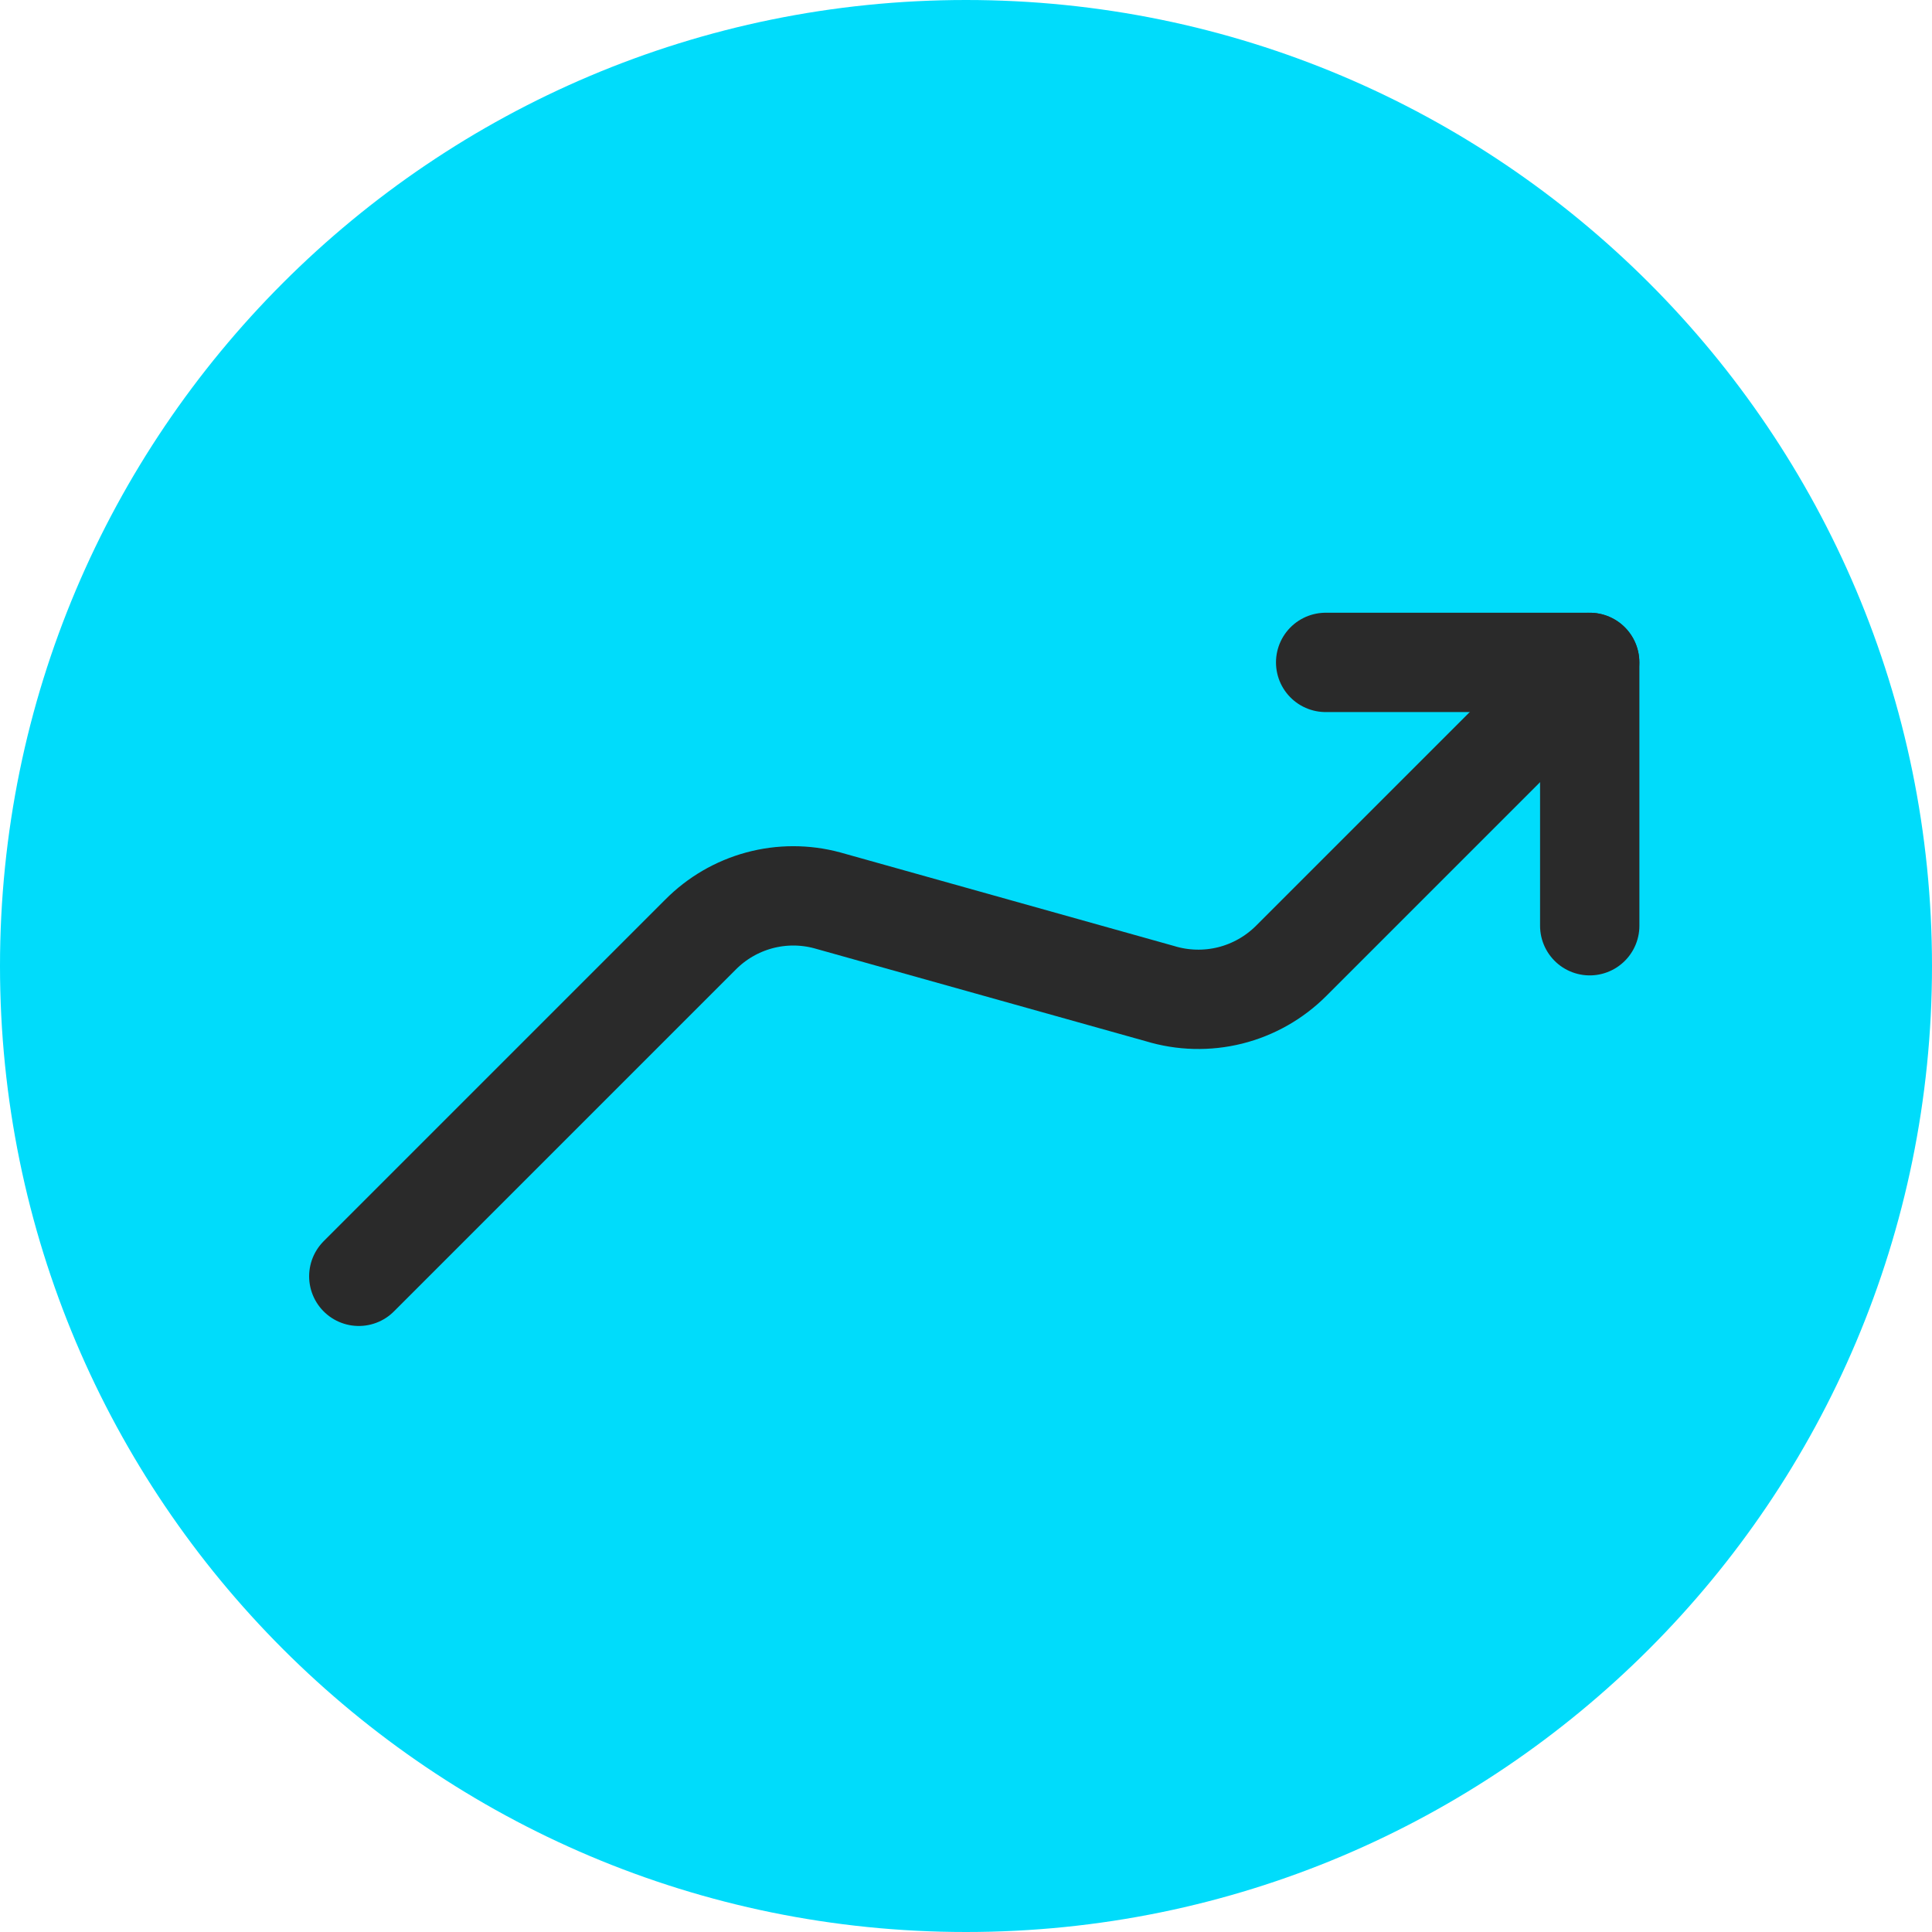
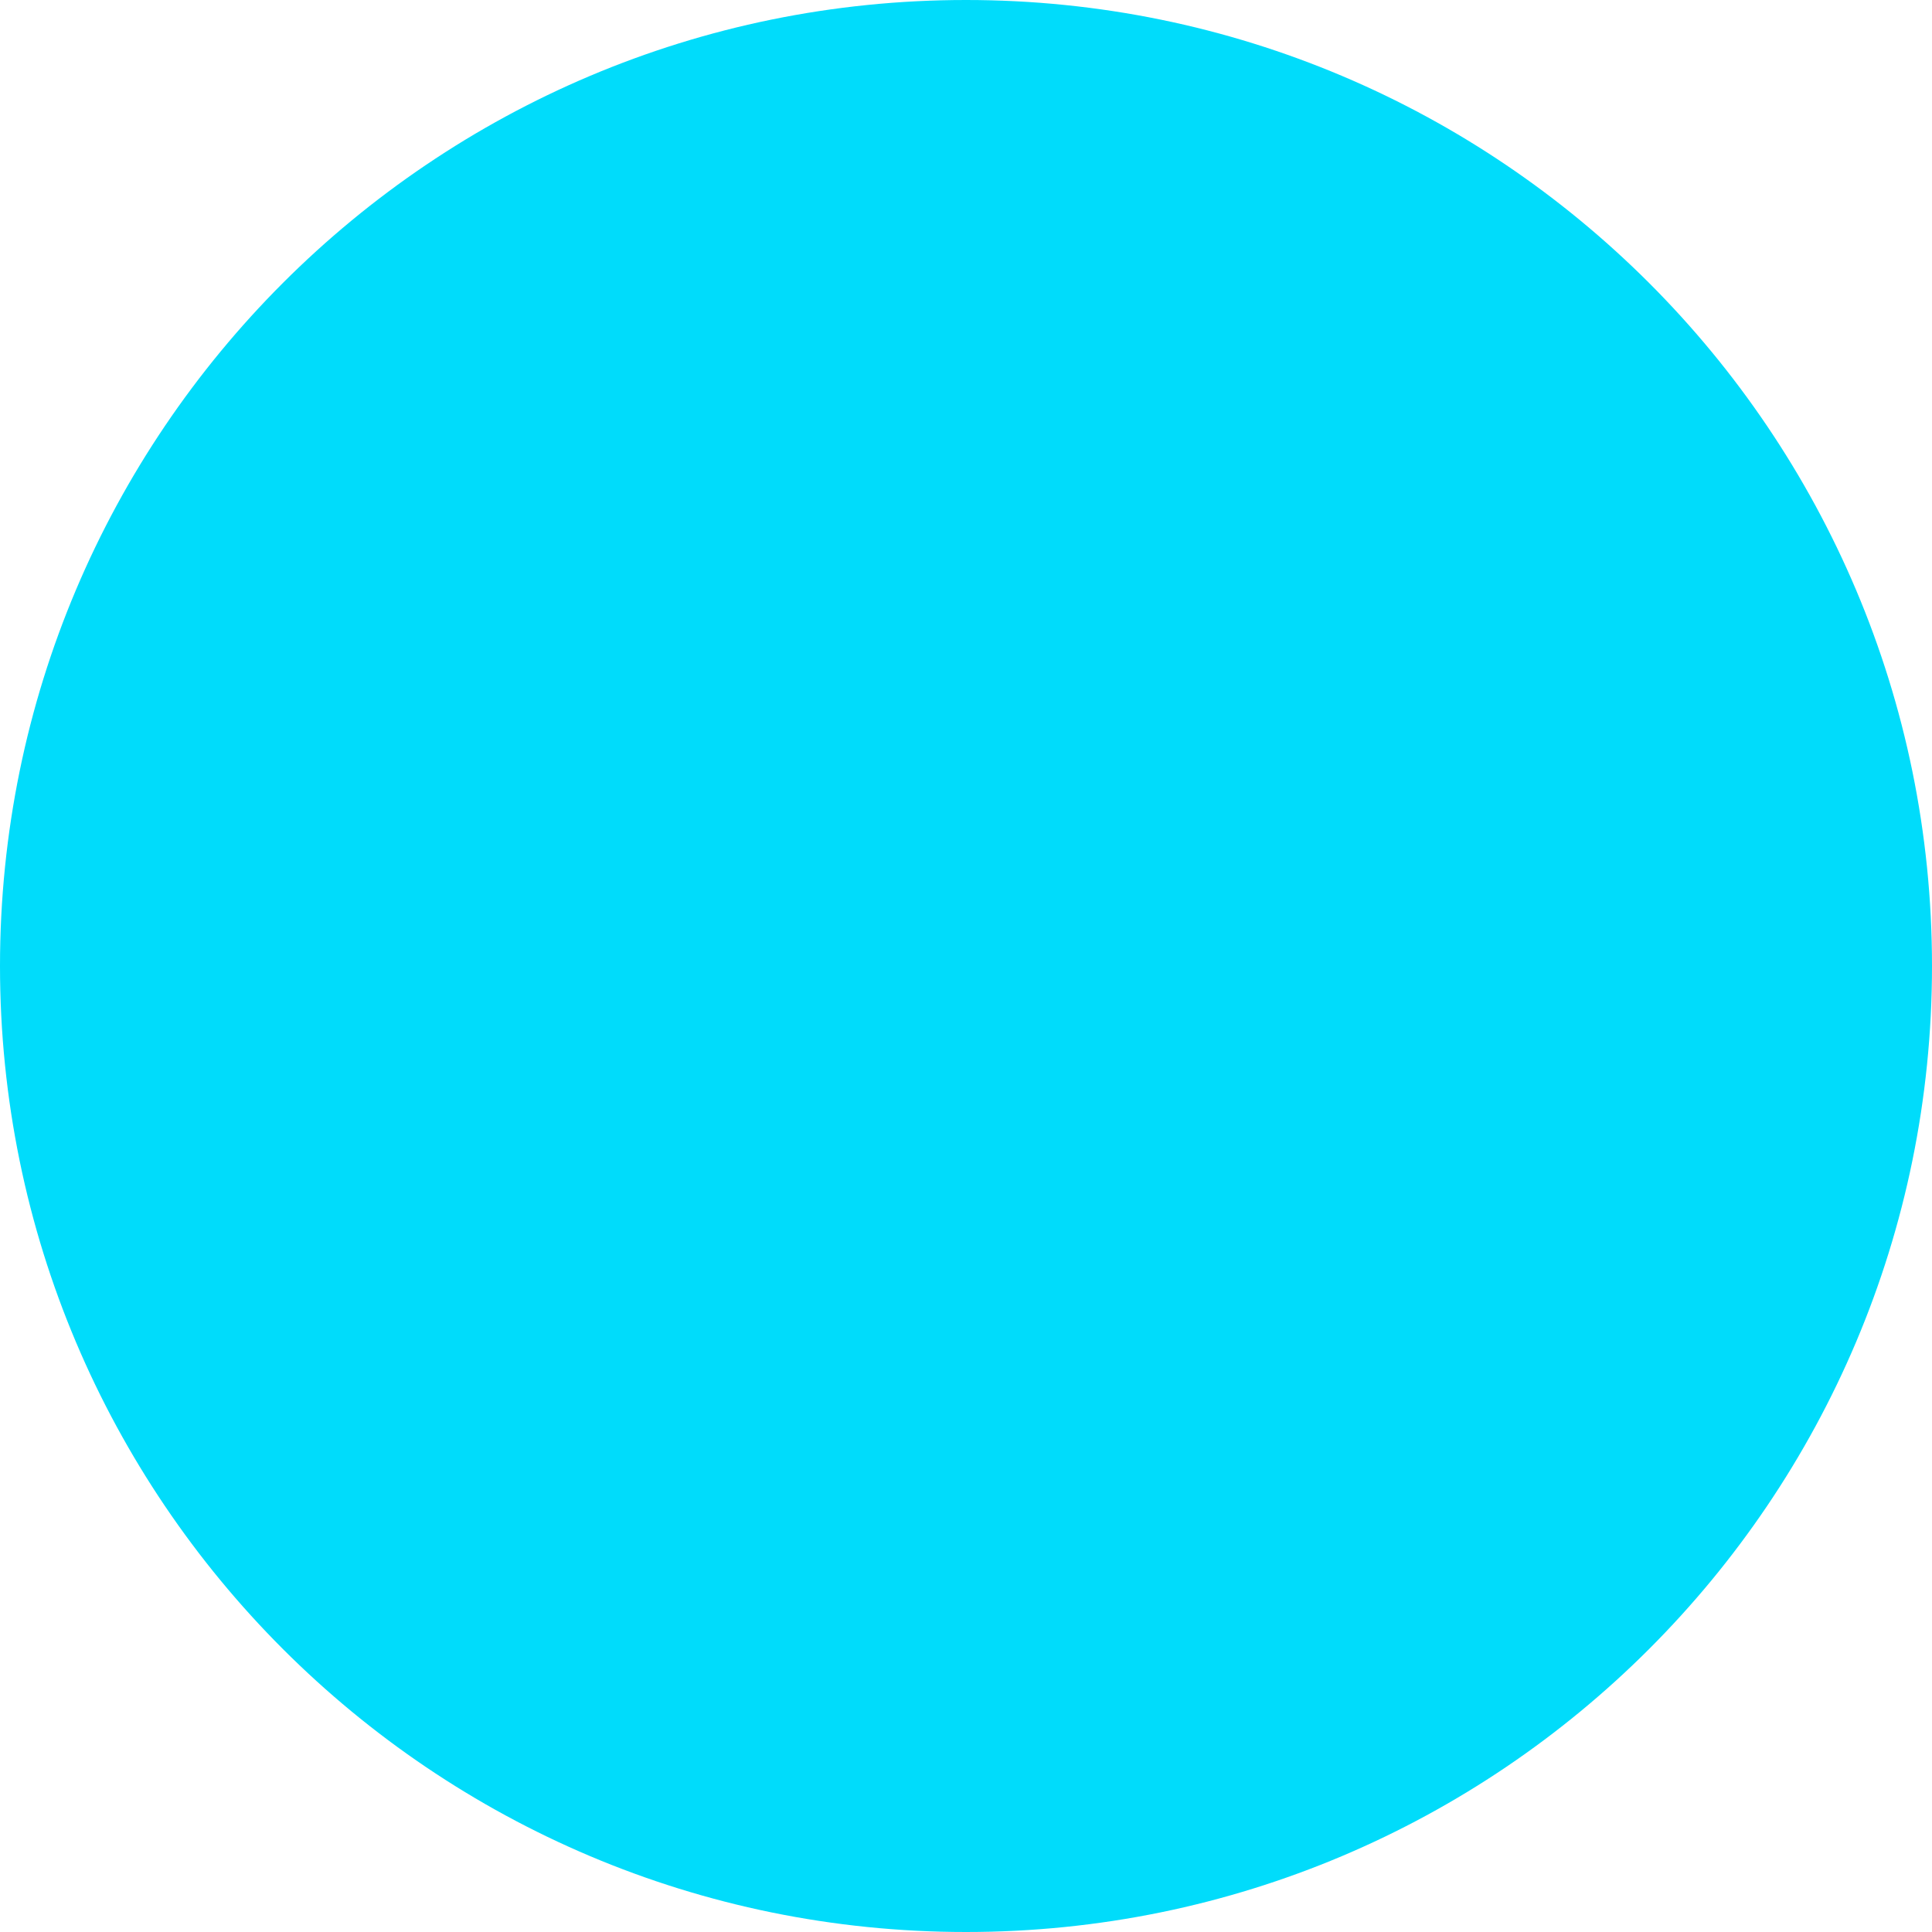
<svg xmlns="http://www.w3.org/2000/svg" width="70" height="70" viewBox="0 0 70 70" fill="none">
  <path d="M70 35C70 54.33 54.33 70 35 70C15.67 70 0 54.33 0 35C0 15.67 15.67 0 35 0C54.33 0 70 15.67 70 35Z" fill="#00DCFB" />
-   <path d="M57.599 33.541V24H48.031" stroke="#2A2A2A" stroke-width="3.599" stroke-linecap="round" stroke-linejoin="round" />
-   <path d="M57.595 24L46.784 34.811C46.174 35.422 45.408 35.856 44.571 36.066C43.733 36.275 42.853 36.252 42.027 36L29.973 32.622C29.166 32.404 28.315 32.405 27.508 32.623C26.701 32.842 25.966 33.27 25.378 33.865L13 46.243" stroke="#2A2A2A" stroke-width="3.599" stroke-linecap="round" stroke-linejoin="round" />
</svg>